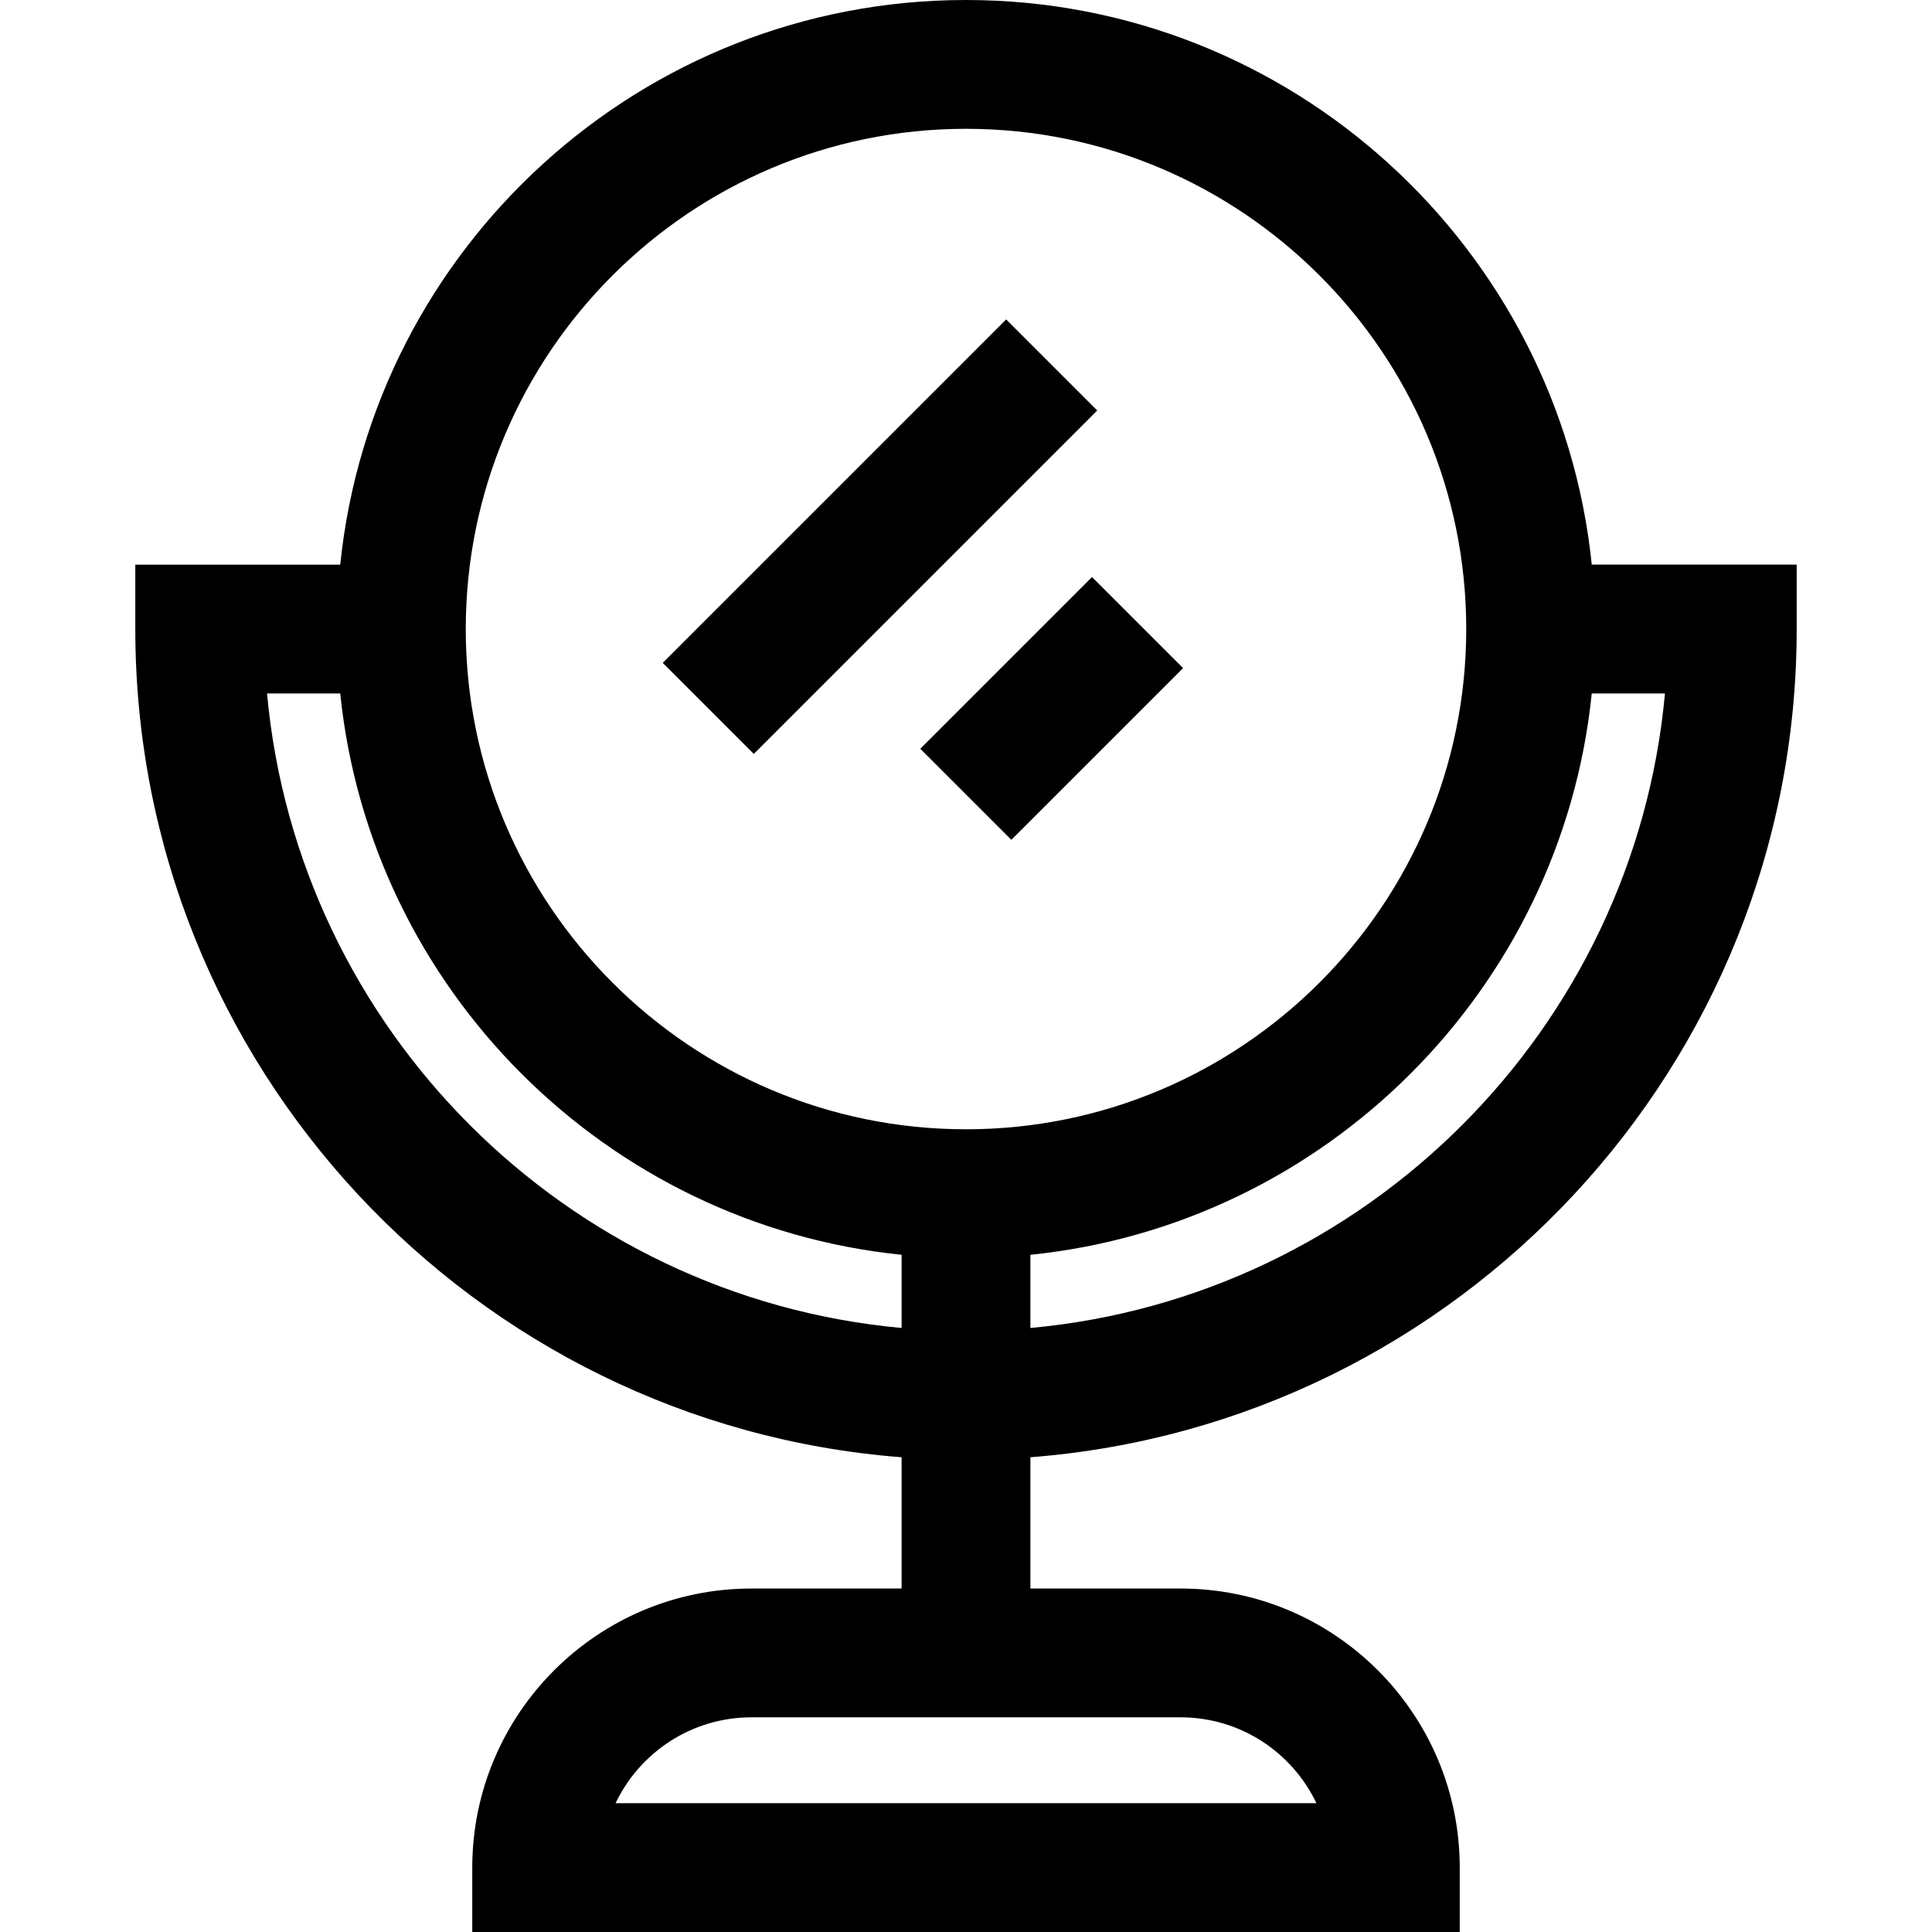
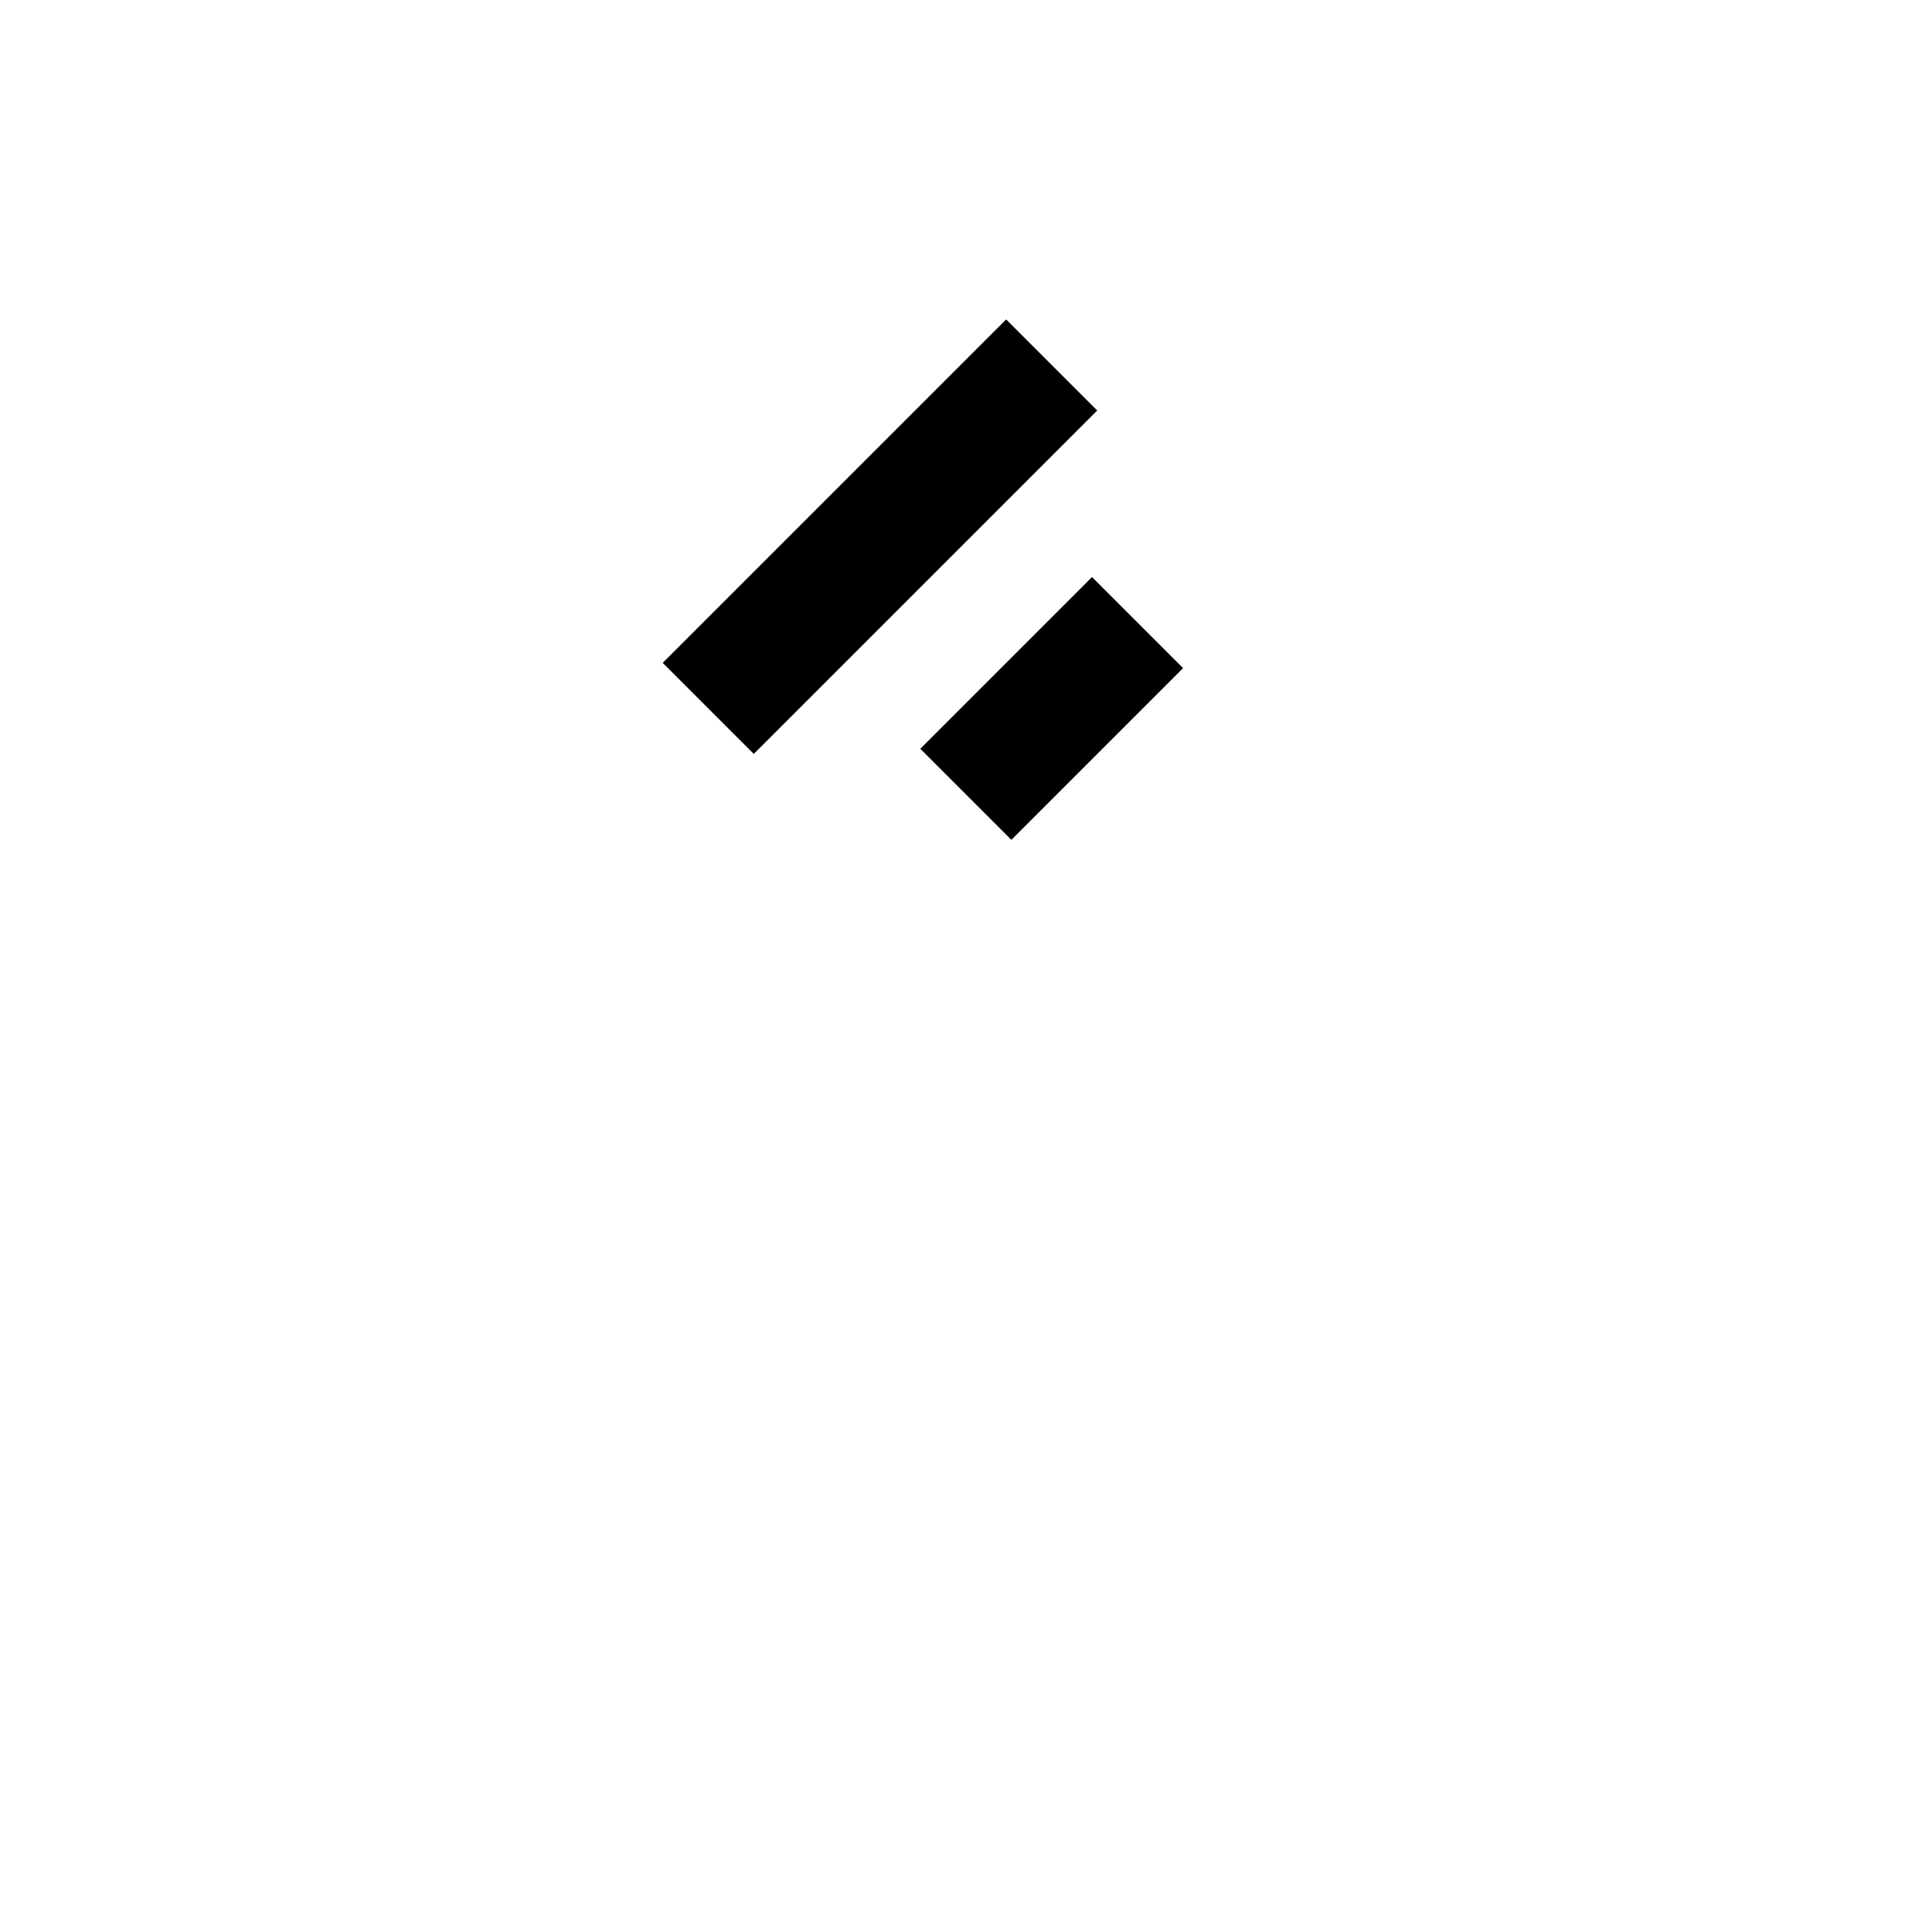
<svg xmlns="http://www.w3.org/2000/svg" fill="#000000" version="1.1" id="Layer_1" viewBox="0 0 512 512" xml:space="preserve">
  <g>
    <g>
-       <path d="M421.833,149.635C413.26,65.702,342.158,0,256,0S98.74,65.702,90.167,149.635h-54.31v17.067    c0,115.645,89.633,210.747,203.076,219.486v34.79h-39.822c-40.779,0-73.956,33.176-73.956,73.956V512h261.689v-17.067    c0-40.779-33.177-73.956-73.956-73.956h-39.822v-34.79c113.443-8.739,203.076-103.842,203.076-219.486v-17.067H421.833z     M70.766,183.768h19.399c8.001,78.321,70.448,140.767,148.768,148.768v19.391C149.959,343.794,78.898,272.744,70.766,183.768z     M312.889,455.111c15.855,0,29.574,9.313,35.977,22.756H163.135c6.402-13.443,20.123-22.756,35.977-22.756H312.889z M256,299.27    c-73.099,0-132.568-59.469-132.568-132.568c0-73.098,59.469-132.568,132.568-132.568s132.568,59.47,132.568,132.568    S329.099,299.27,256,299.27z M273.067,351.927v-19.391c78.32-8.001,140.767-70.447,148.767-148.767h19.399    C433.102,272.744,362.041,343.794,273.067,351.927z" />
-     </g>
+       </g>
  </g>
  <g>
    <g>
      <rect x="168.879" y="125.148" transform="matrix(0.707 -0.707 0.707 0.707 -32.246 206.581)" width="128.727" height="34.133" />
    </g>
  </g>
  <g>
    <g>
      <rect x="246.574" y="170.665" transform="matrix(0.707 -0.707 0.707 0.707 -51.1 252.095)" width="64.364" height="34.133" />
    </g>
  </g>
</svg>